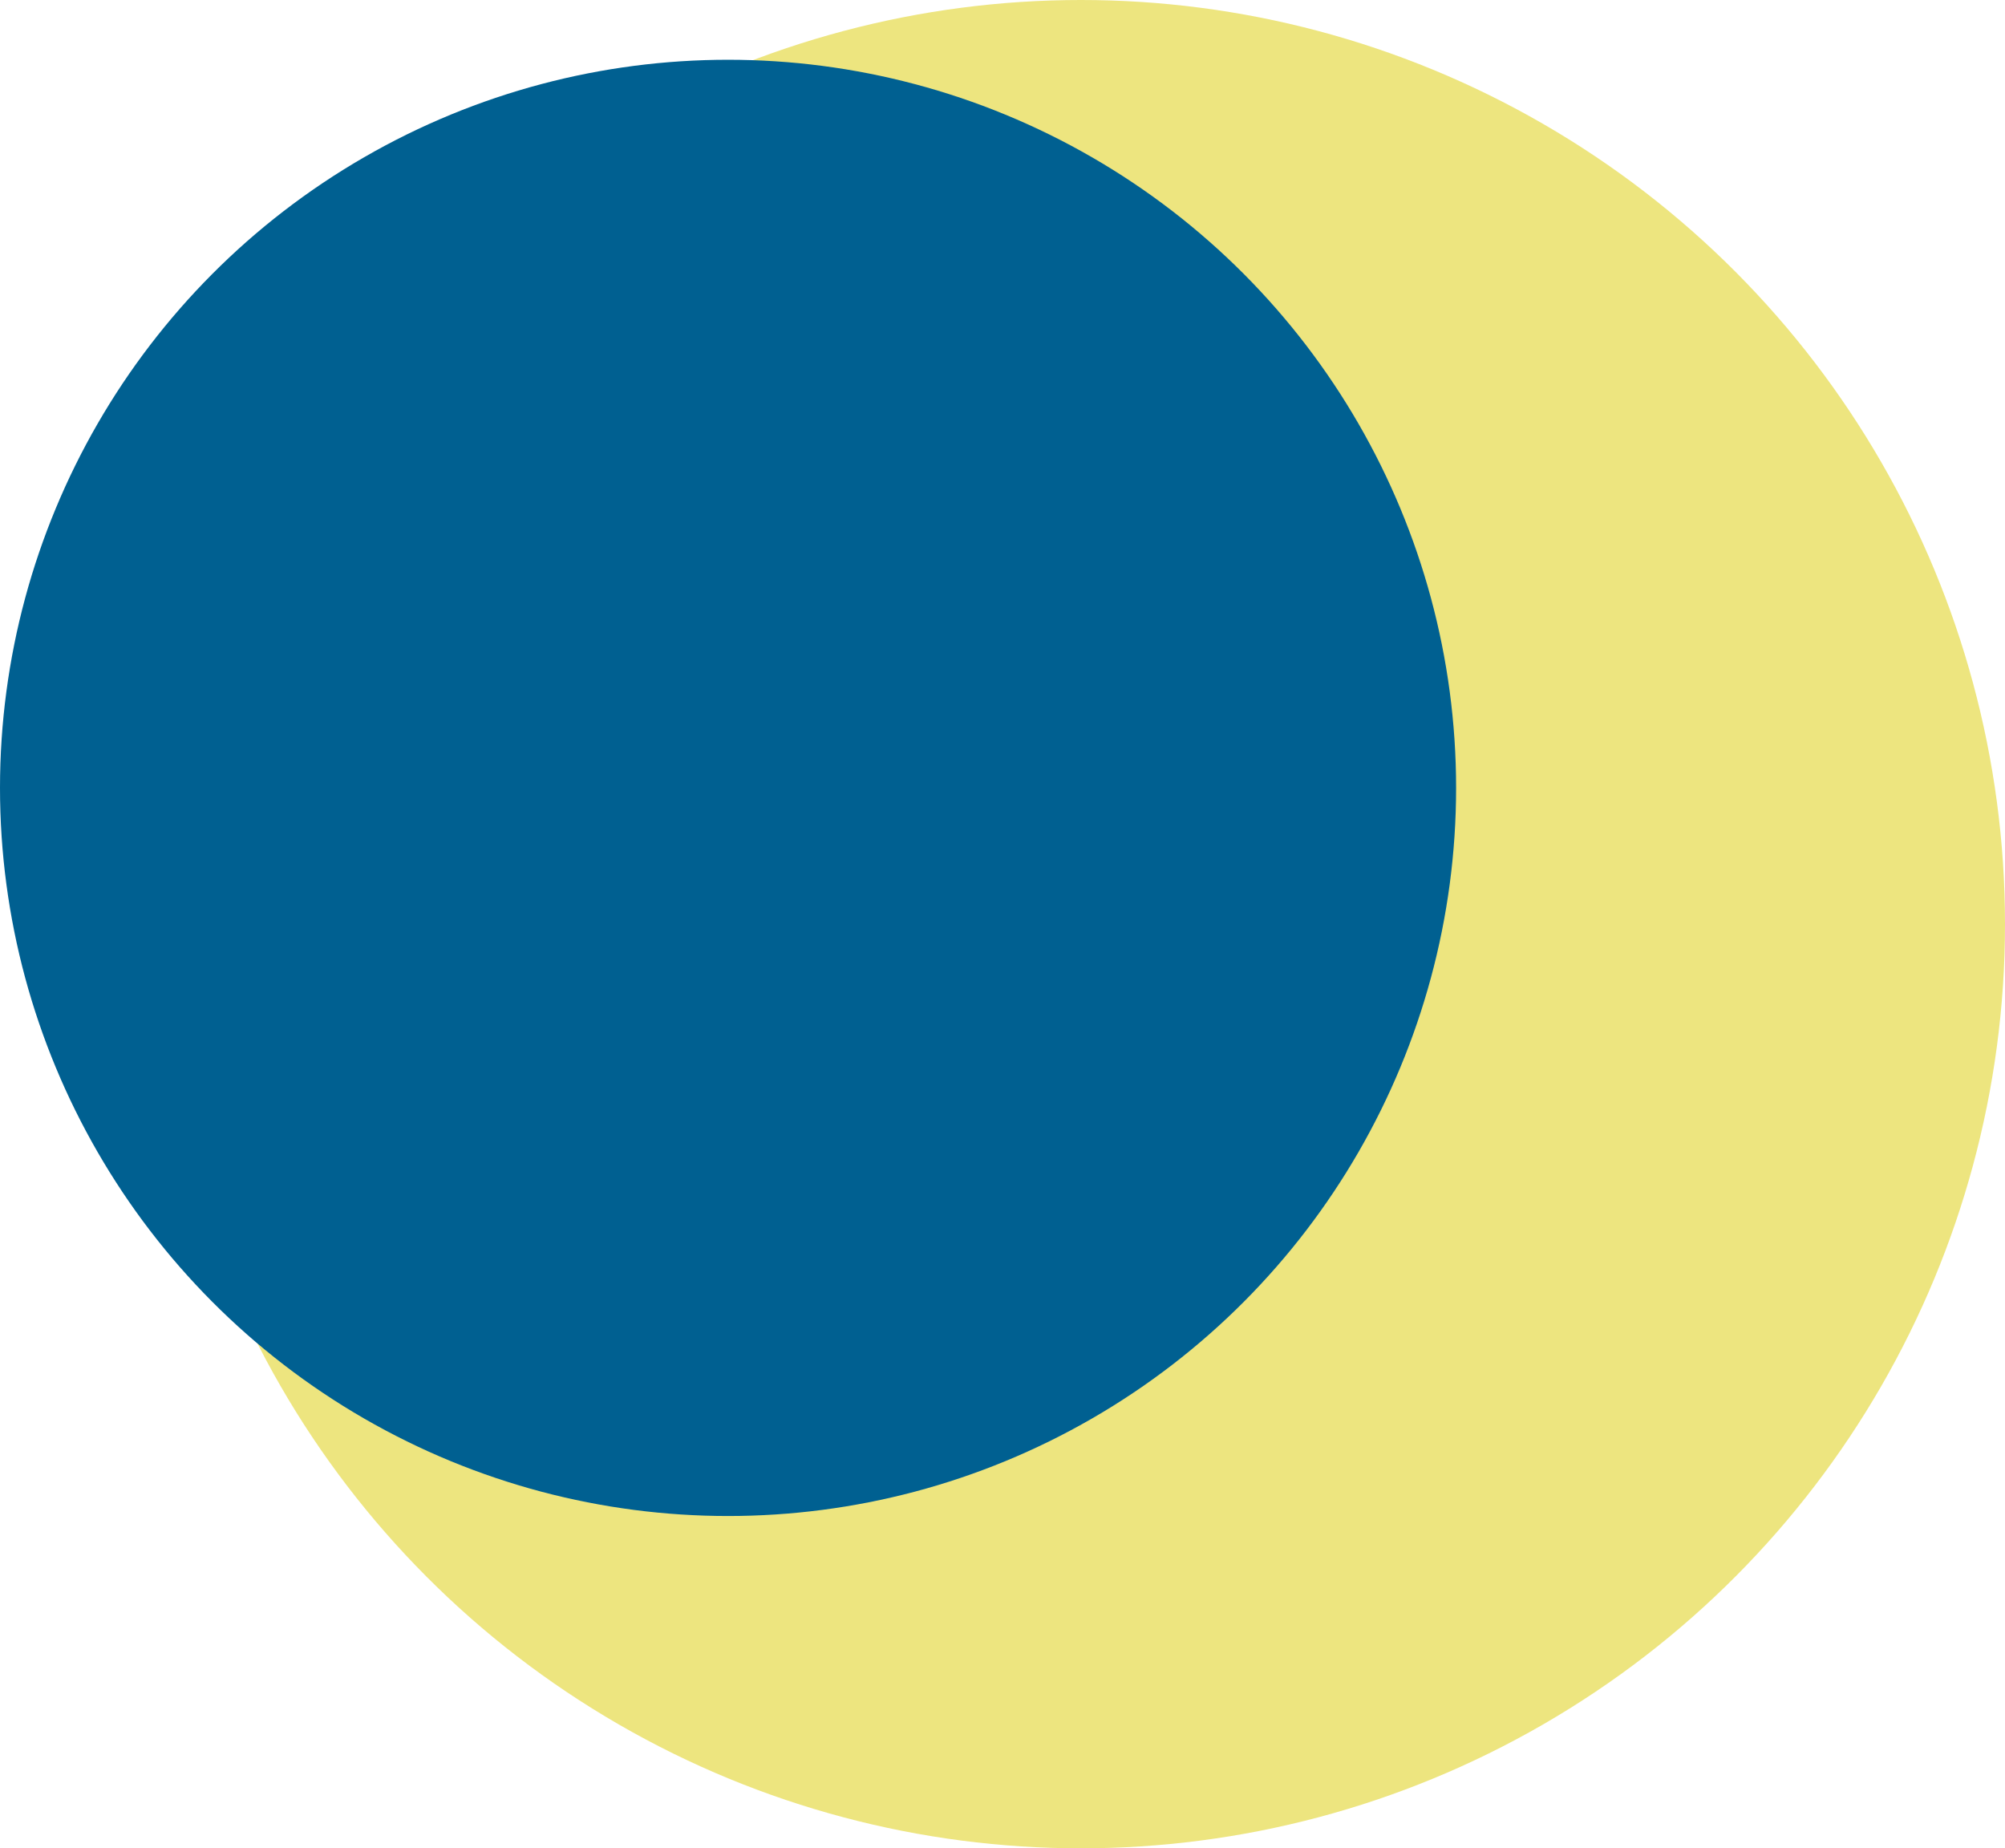
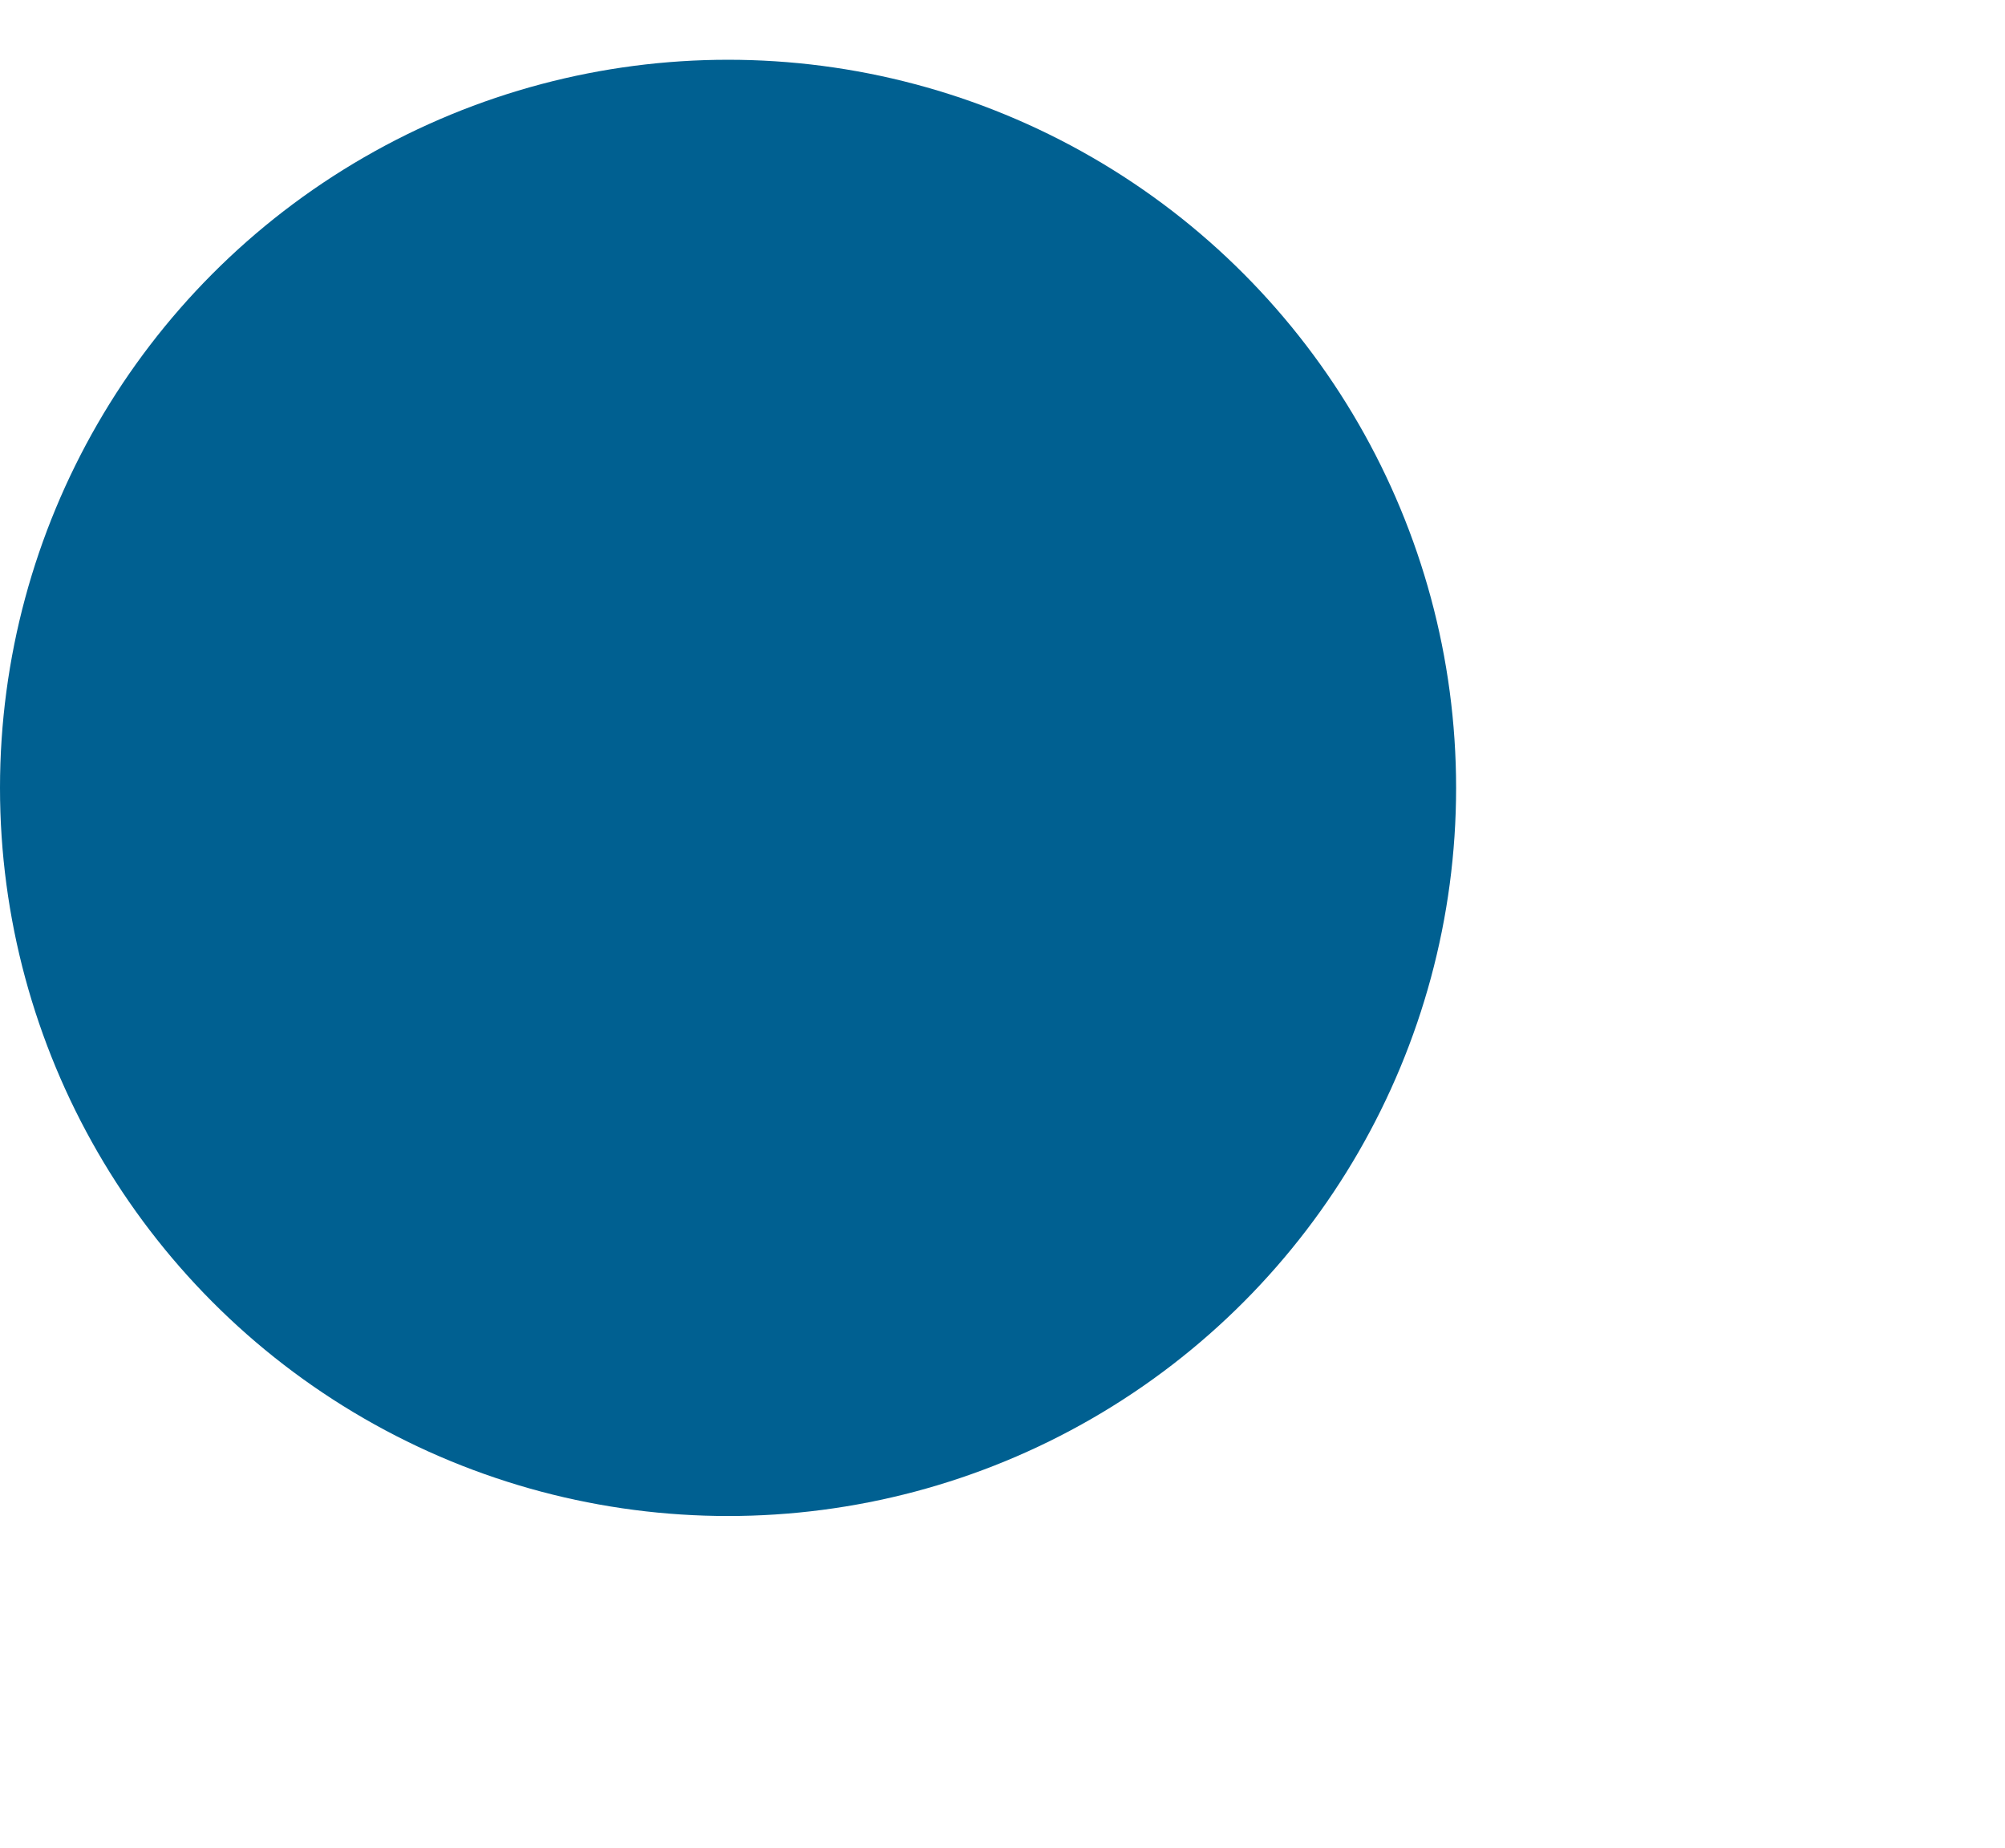
<svg xmlns="http://www.w3.org/2000/svg" width="35.801" height="33" viewBox="0 0 35.801 33">
  <g id="moon-w" transform="translate(-756 -3600.933)">
-     <circle id="楕円形_11" data-name="楕円形 11" cx="16.5" cy="16.5" r="16.5" transform="translate(758.801 3600.933)" fill="#ede57f" />
    <circle id="楕円形_12" data-name="楕円形 12" cx="13" cy="13" r="13" transform="translate(756 3602)" fill="#006091" />
  </g>
</svg>